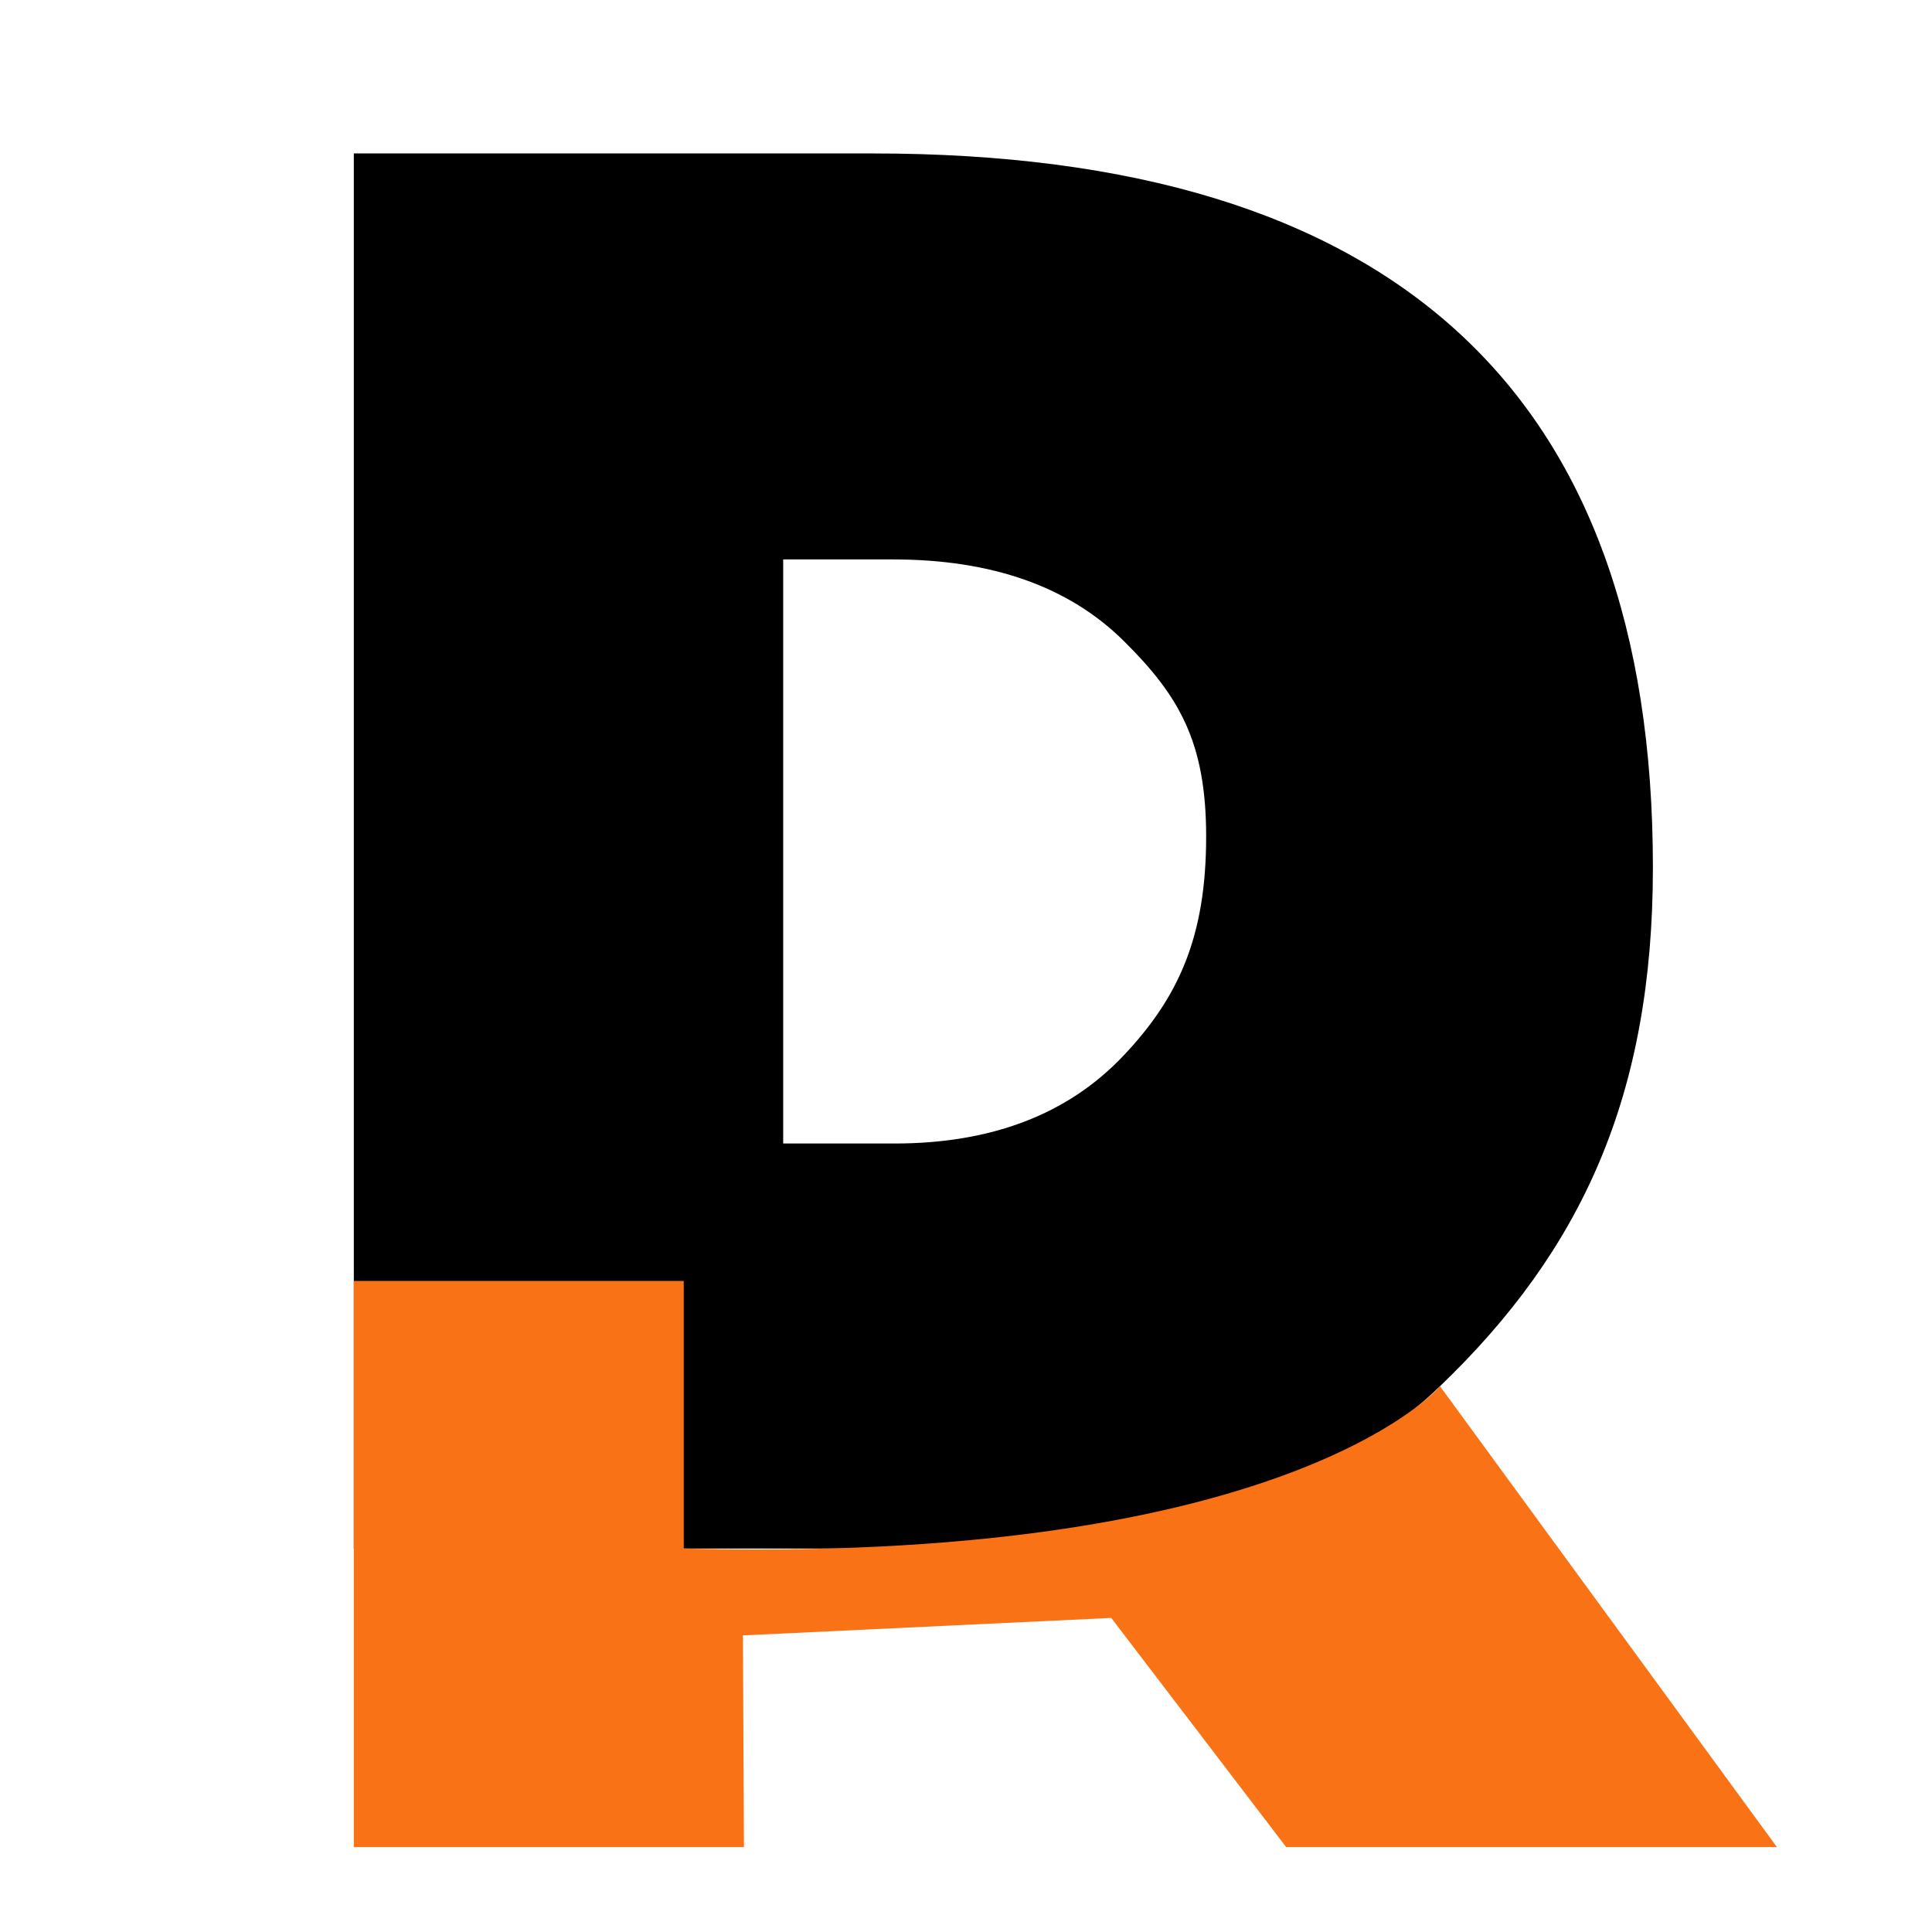
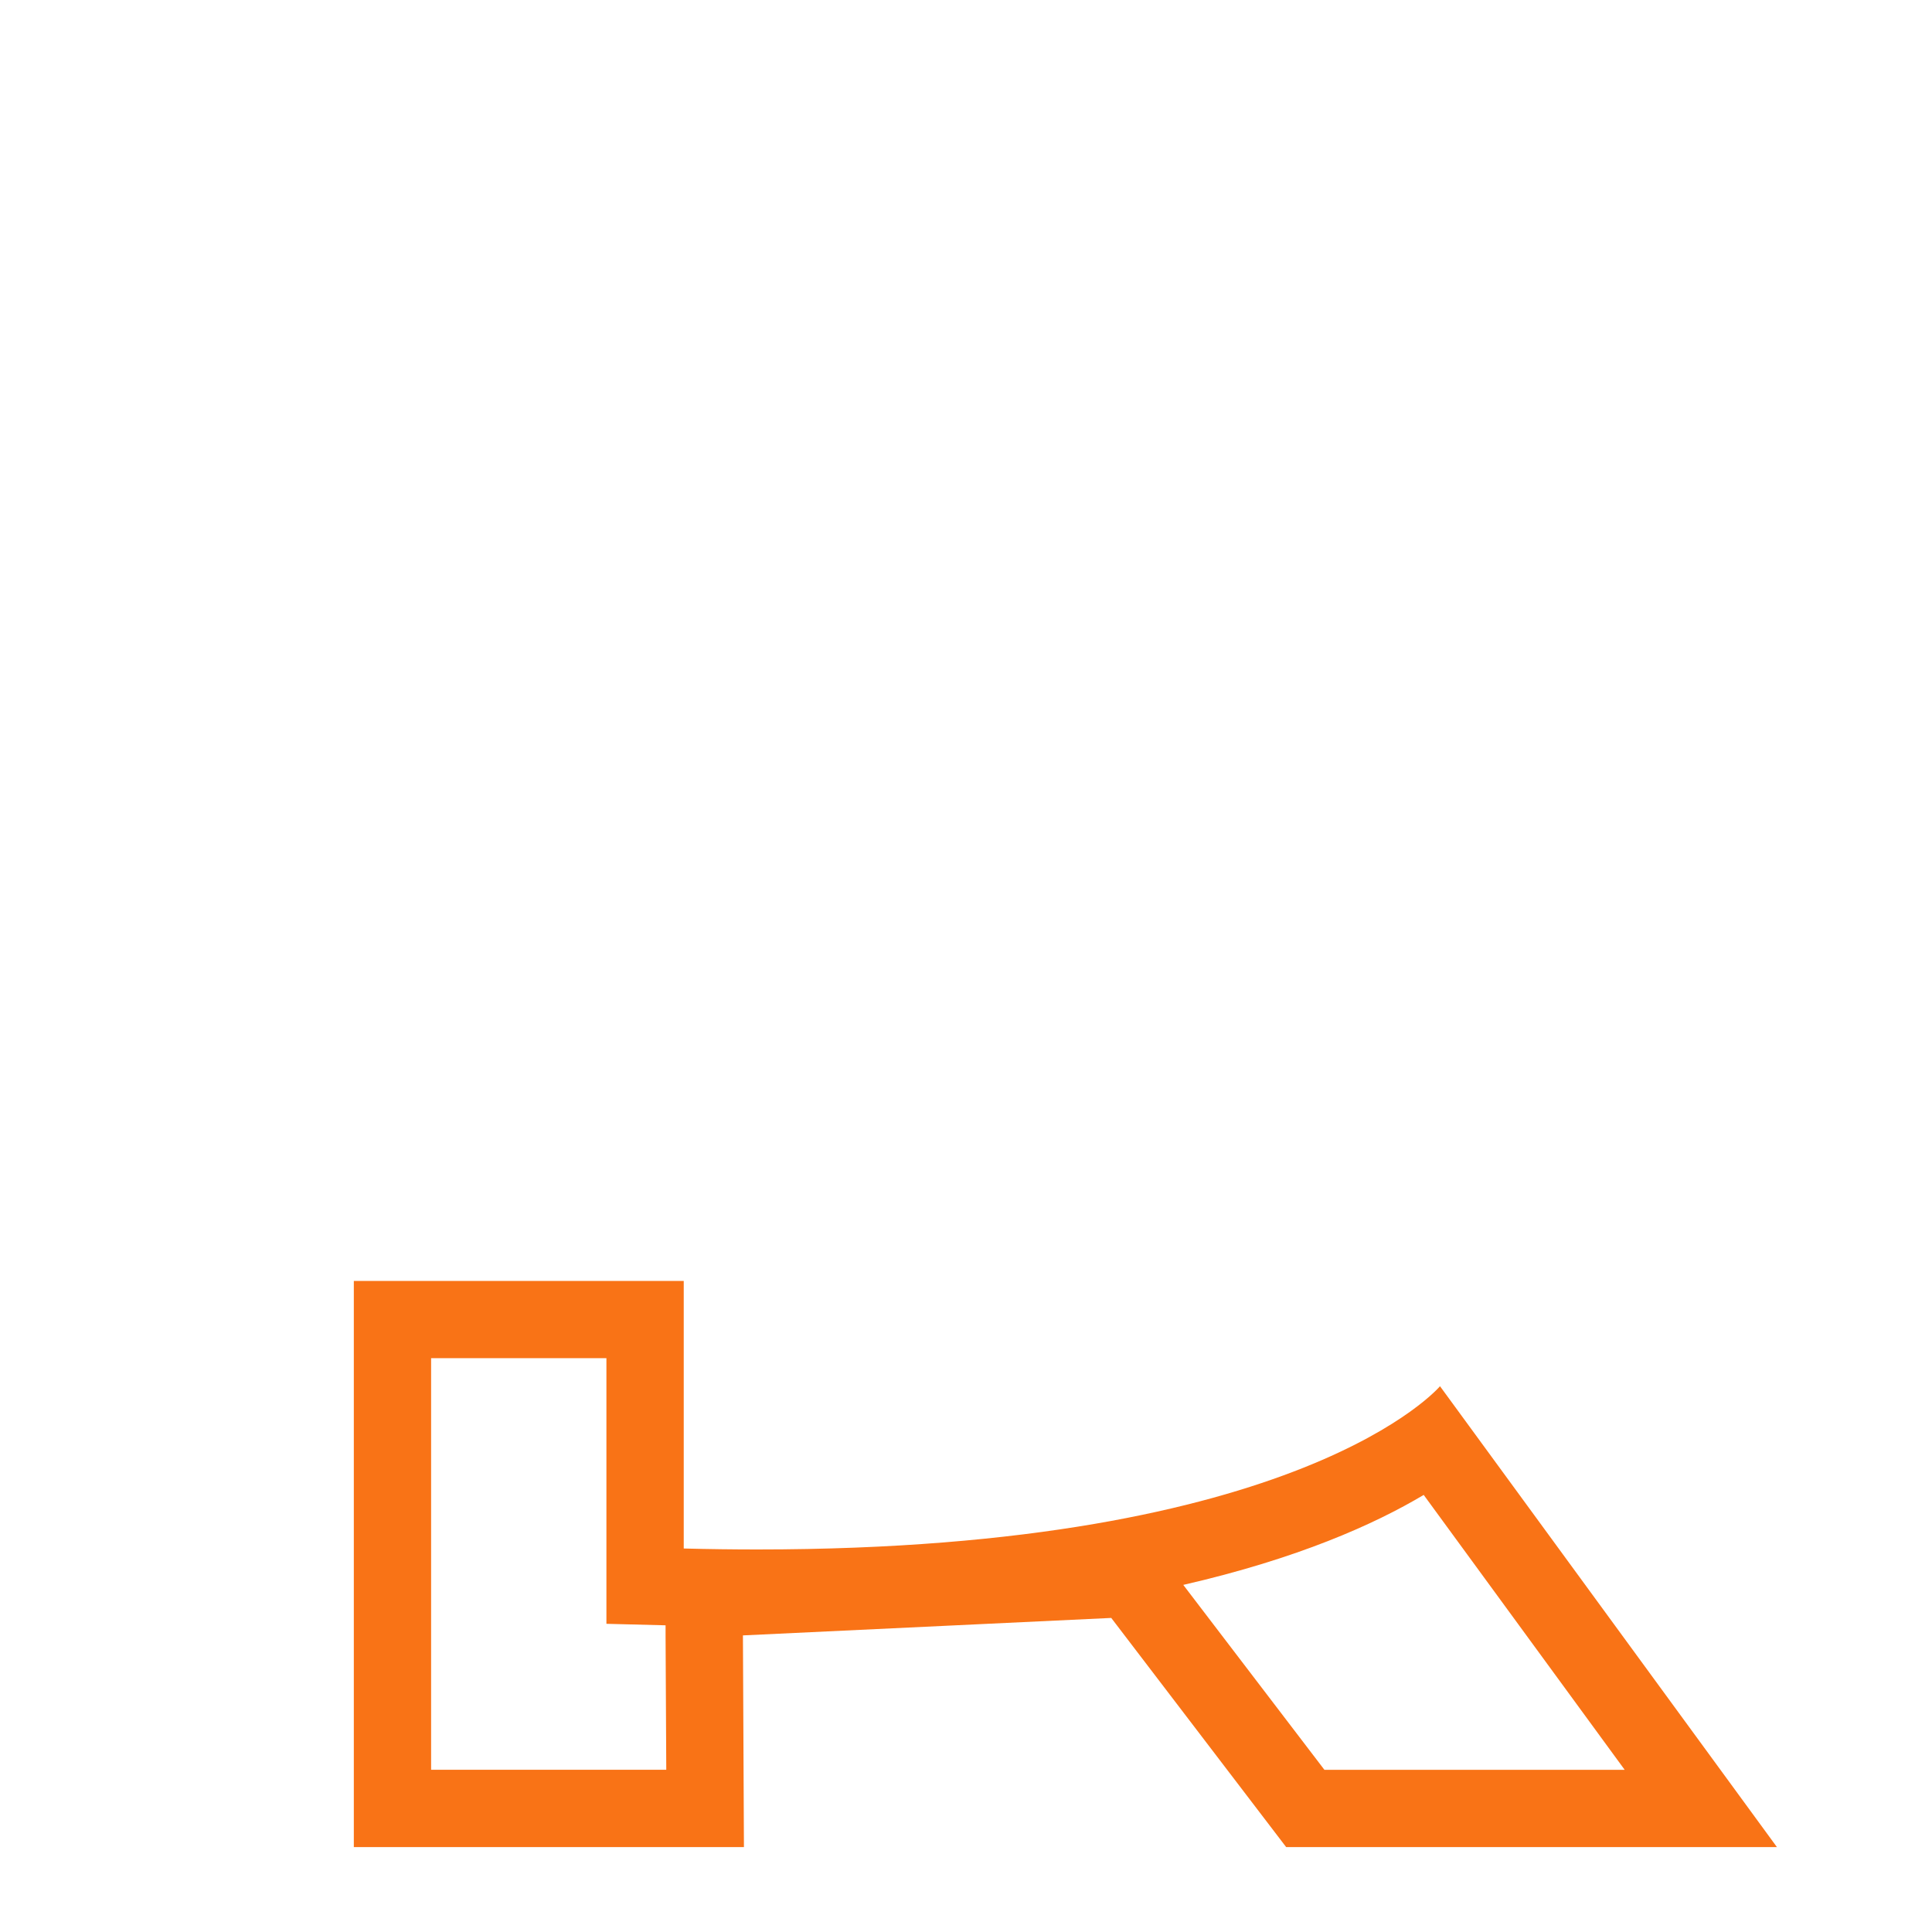
<svg xmlns="http://www.w3.org/2000/svg" id="Capa_1" data-name="Capa 1" viewBox="0 0 500 500">
  <defs>
    <style>
      .cls-1 {
        fill: #f97316;
      }
    </style>
  </defs>
-   <path d="M91.57,400.75V39.71h134.27c134.62,0,201.93,61.58,201.93,184.75,0,59.03-18.37,99.05-55.11,134.3-36.74,35.24-85.68,42-146.82,42H91.57ZM202.69,144.78v151.16h28.76c25.16,0,44.9-7.55,59.22-22.65,14.32-15.1,21.48-30.81,21.48-56.81,0-24.56-7.1-36.5-21.3-50.58-14.2-14.08-34.12-21.12-59.76-21.12h-28.4Z" />
  <g>
-     <path class="cls-1" d="M337.8,468.03l-45.45-59.54-110.13,5.22.26,54.32h-80.91v-126.52h65.37v69l9.74.25c6.52.17,13.02.25,19.33.25,107.66,0,156.44-24.52,174.89-37.71l69.26,94.74h-102.36Z" />
    <path class="cls-1" d="M156.94,351.5v68.74l15.31.39v2.7s.18,34.69.18,34.69h-60.86v-106.53h45.37M368.45,386.88l52.02,71.15h-77.71l-36.53-47.86c29.68-6.81,49.51-15.71,62.23-23.29M176.94,331.5h-85.37v146.53h100.96l-.26-54.79,95.32-4.52,45.27,59.31h127.01l-87.2-119.28s-35.52,42.25-176.64,42.25c-6.15,0-12.52-.08-19.08-.25v-69.25h0Z" />
  </g>
</svg>